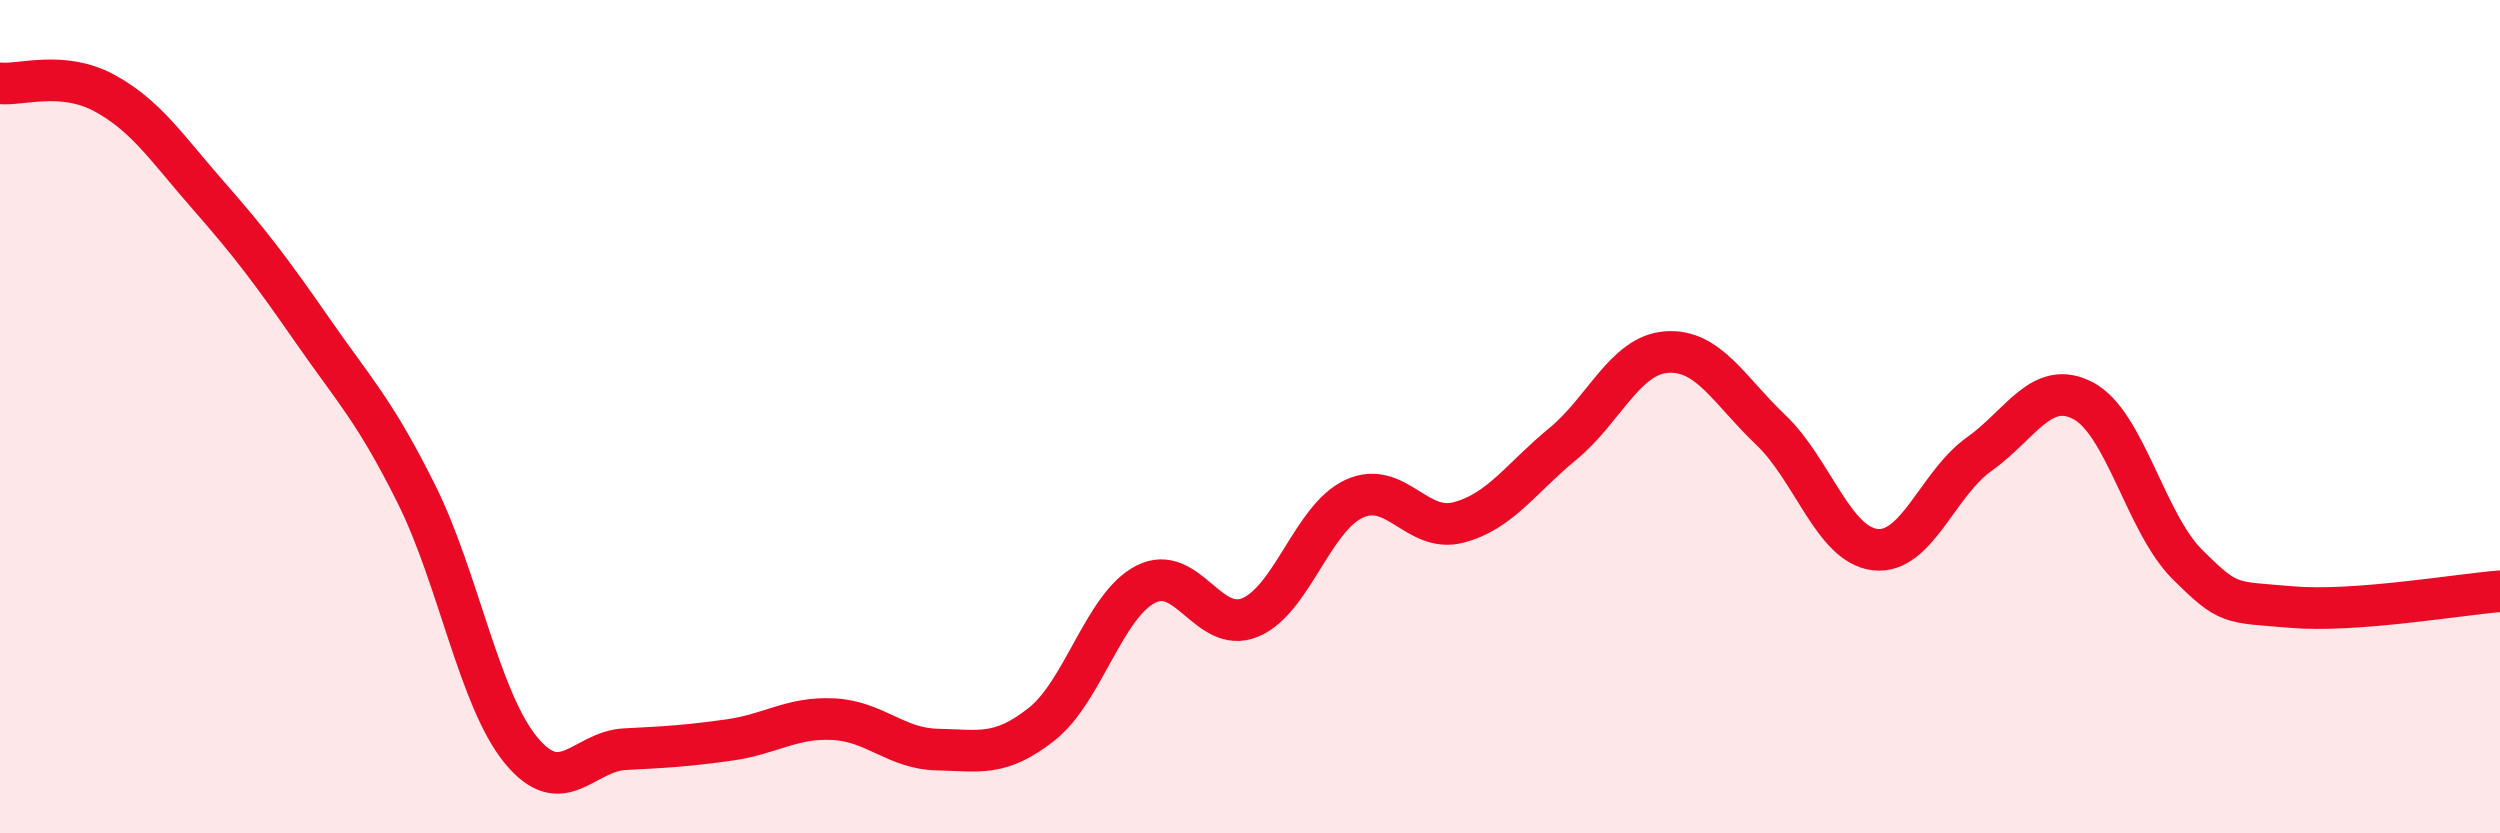
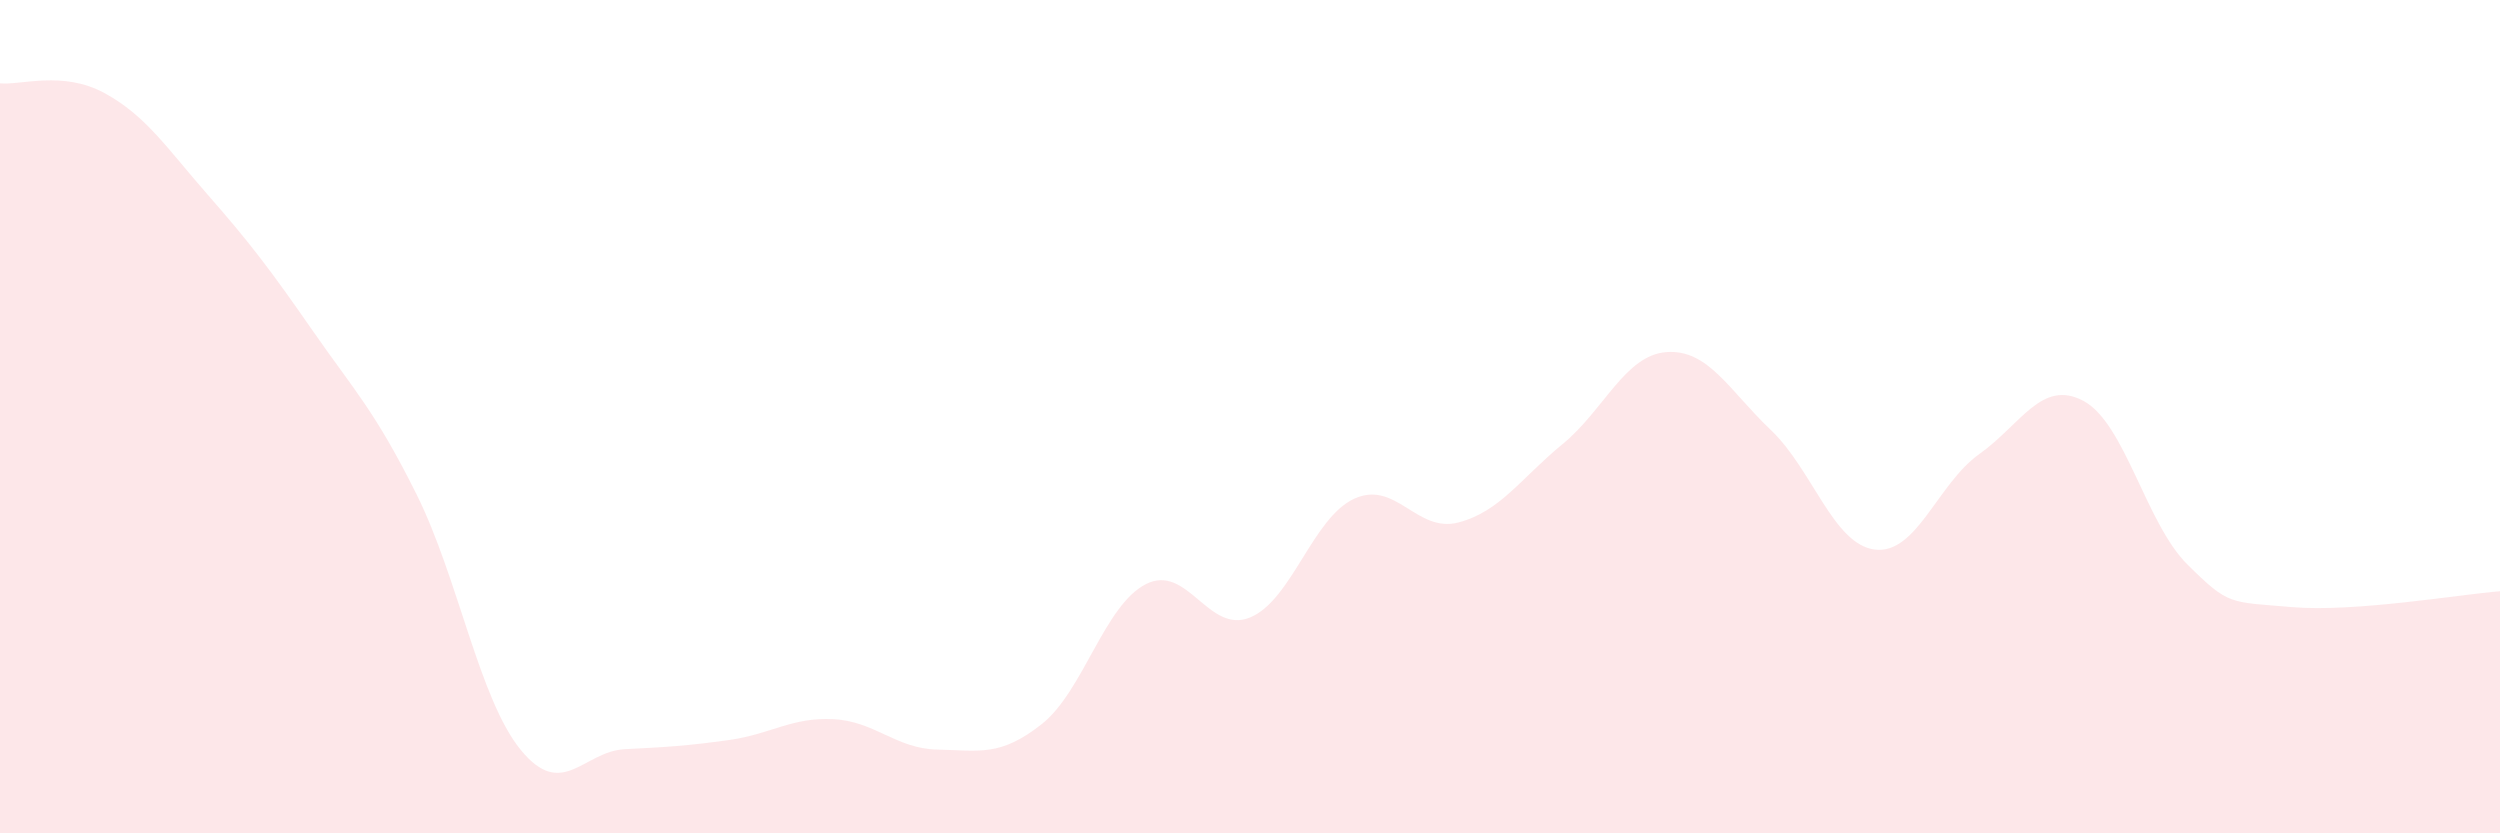
<svg xmlns="http://www.w3.org/2000/svg" width="60" height="20" viewBox="0 0 60 20">
  <path d="M 0,2 C 0.5,2.05 1.5,1.69 2.5,2.23 C 3.5,2.77 4,3.55 5,4.69 C 6,5.83 6.5,6.49 7.5,7.93 C 8.5,9.37 9,9.86 10,11.87 C 11,13.88 11.5,16.78 12.5,18 C 13.5,19.22 14,18.03 15,17.98 C 16,17.93 16.5,17.9 17.5,17.76 C 18.5,17.62 19,17.21 20,17.26 C 21,17.31 21.5,17.97 22.5,17.99 C 23.5,18.01 24,18.17 25,17.38 C 26,16.59 26.5,14.53 27.5,14.02 C 28.5,13.51 29,15.23 30,14.82 C 31,14.41 31.5,12.43 32.5,11.97 C 33.5,11.51 34,12.8 35,12.54 C 36,12.28 36.5,11.48 37.5,10.66 C 38.5,9.84 39,8.52 40,8.45 C 41,8.38 41.5,9.37 42.5,10.32 C 43.5,11.27 44,13.07 45,13.19 C 46,13.31 46.5,11.61 47.5,10.9 C 48.5,10.19 49,9.09 50,9.62 C 51,10.15 51.5,12.56 52.5,13.55 C 53.5,14.54 53.5,14.44 55,14.57 C 56.5,14.7 59,14.27 60,14.19L60 20L0 20Z" fill="#EB0A25" opacity="0.1" stroke-linecap="round" stroke-linejoin="round" />
-   <path d="M 0,2 C 0.5,2.05 1.5,1.69 2.5,2.23 C 3.5,2.77 4,3.55 5,4.69 C 6,5.83 6.5,6.49 7.5,7.93 C 8.5,9.37 9,9.86 10,11.87 C 11,13.88 11.5,16.78 12.5,18 C 13.5,19.22 14,18.03 15,17.98 C 16,17.93 16.5,17.9 17.5,17.76 C 18.5,17.62 19,17.21 20,17.26 C 21,17.31 21.5,17.97 22.5,17.99 C 23.5,18.01 24,18.17 25,17.38 C 26,16.59 26.5,14.53 27.5,14.02 C 28.5,13.51 29,15.23 30,14.82 C 31,14.41 31.5,12.43 32.5,11.97 C 33.5,11.51 34,12.8 35,12.54 C 36,12.28 36.5,11.48 37.5,10.66 C 38.5,9.84 39,8.52 40,8.45 C 41,8.38 41.5,9.37 42.5,10.32 C 43.5,11.27 44,13.07 45,13.19 C 46,13.31 46.5,11.61 47.5,10.9 C 48.5,10.19 49,9.09 50,9.62 C 51,10.15 51.5,12.56 52.5,13.55 C 53.5,14.54 53.5,14.44 55,14.57 C 56.5,14.7 59,14.27 60,14.19" stroke="#EB0A25" stroke-width="1" fill="none" stroke-linecap="round" stroke-linejoin="round" />
</svg>